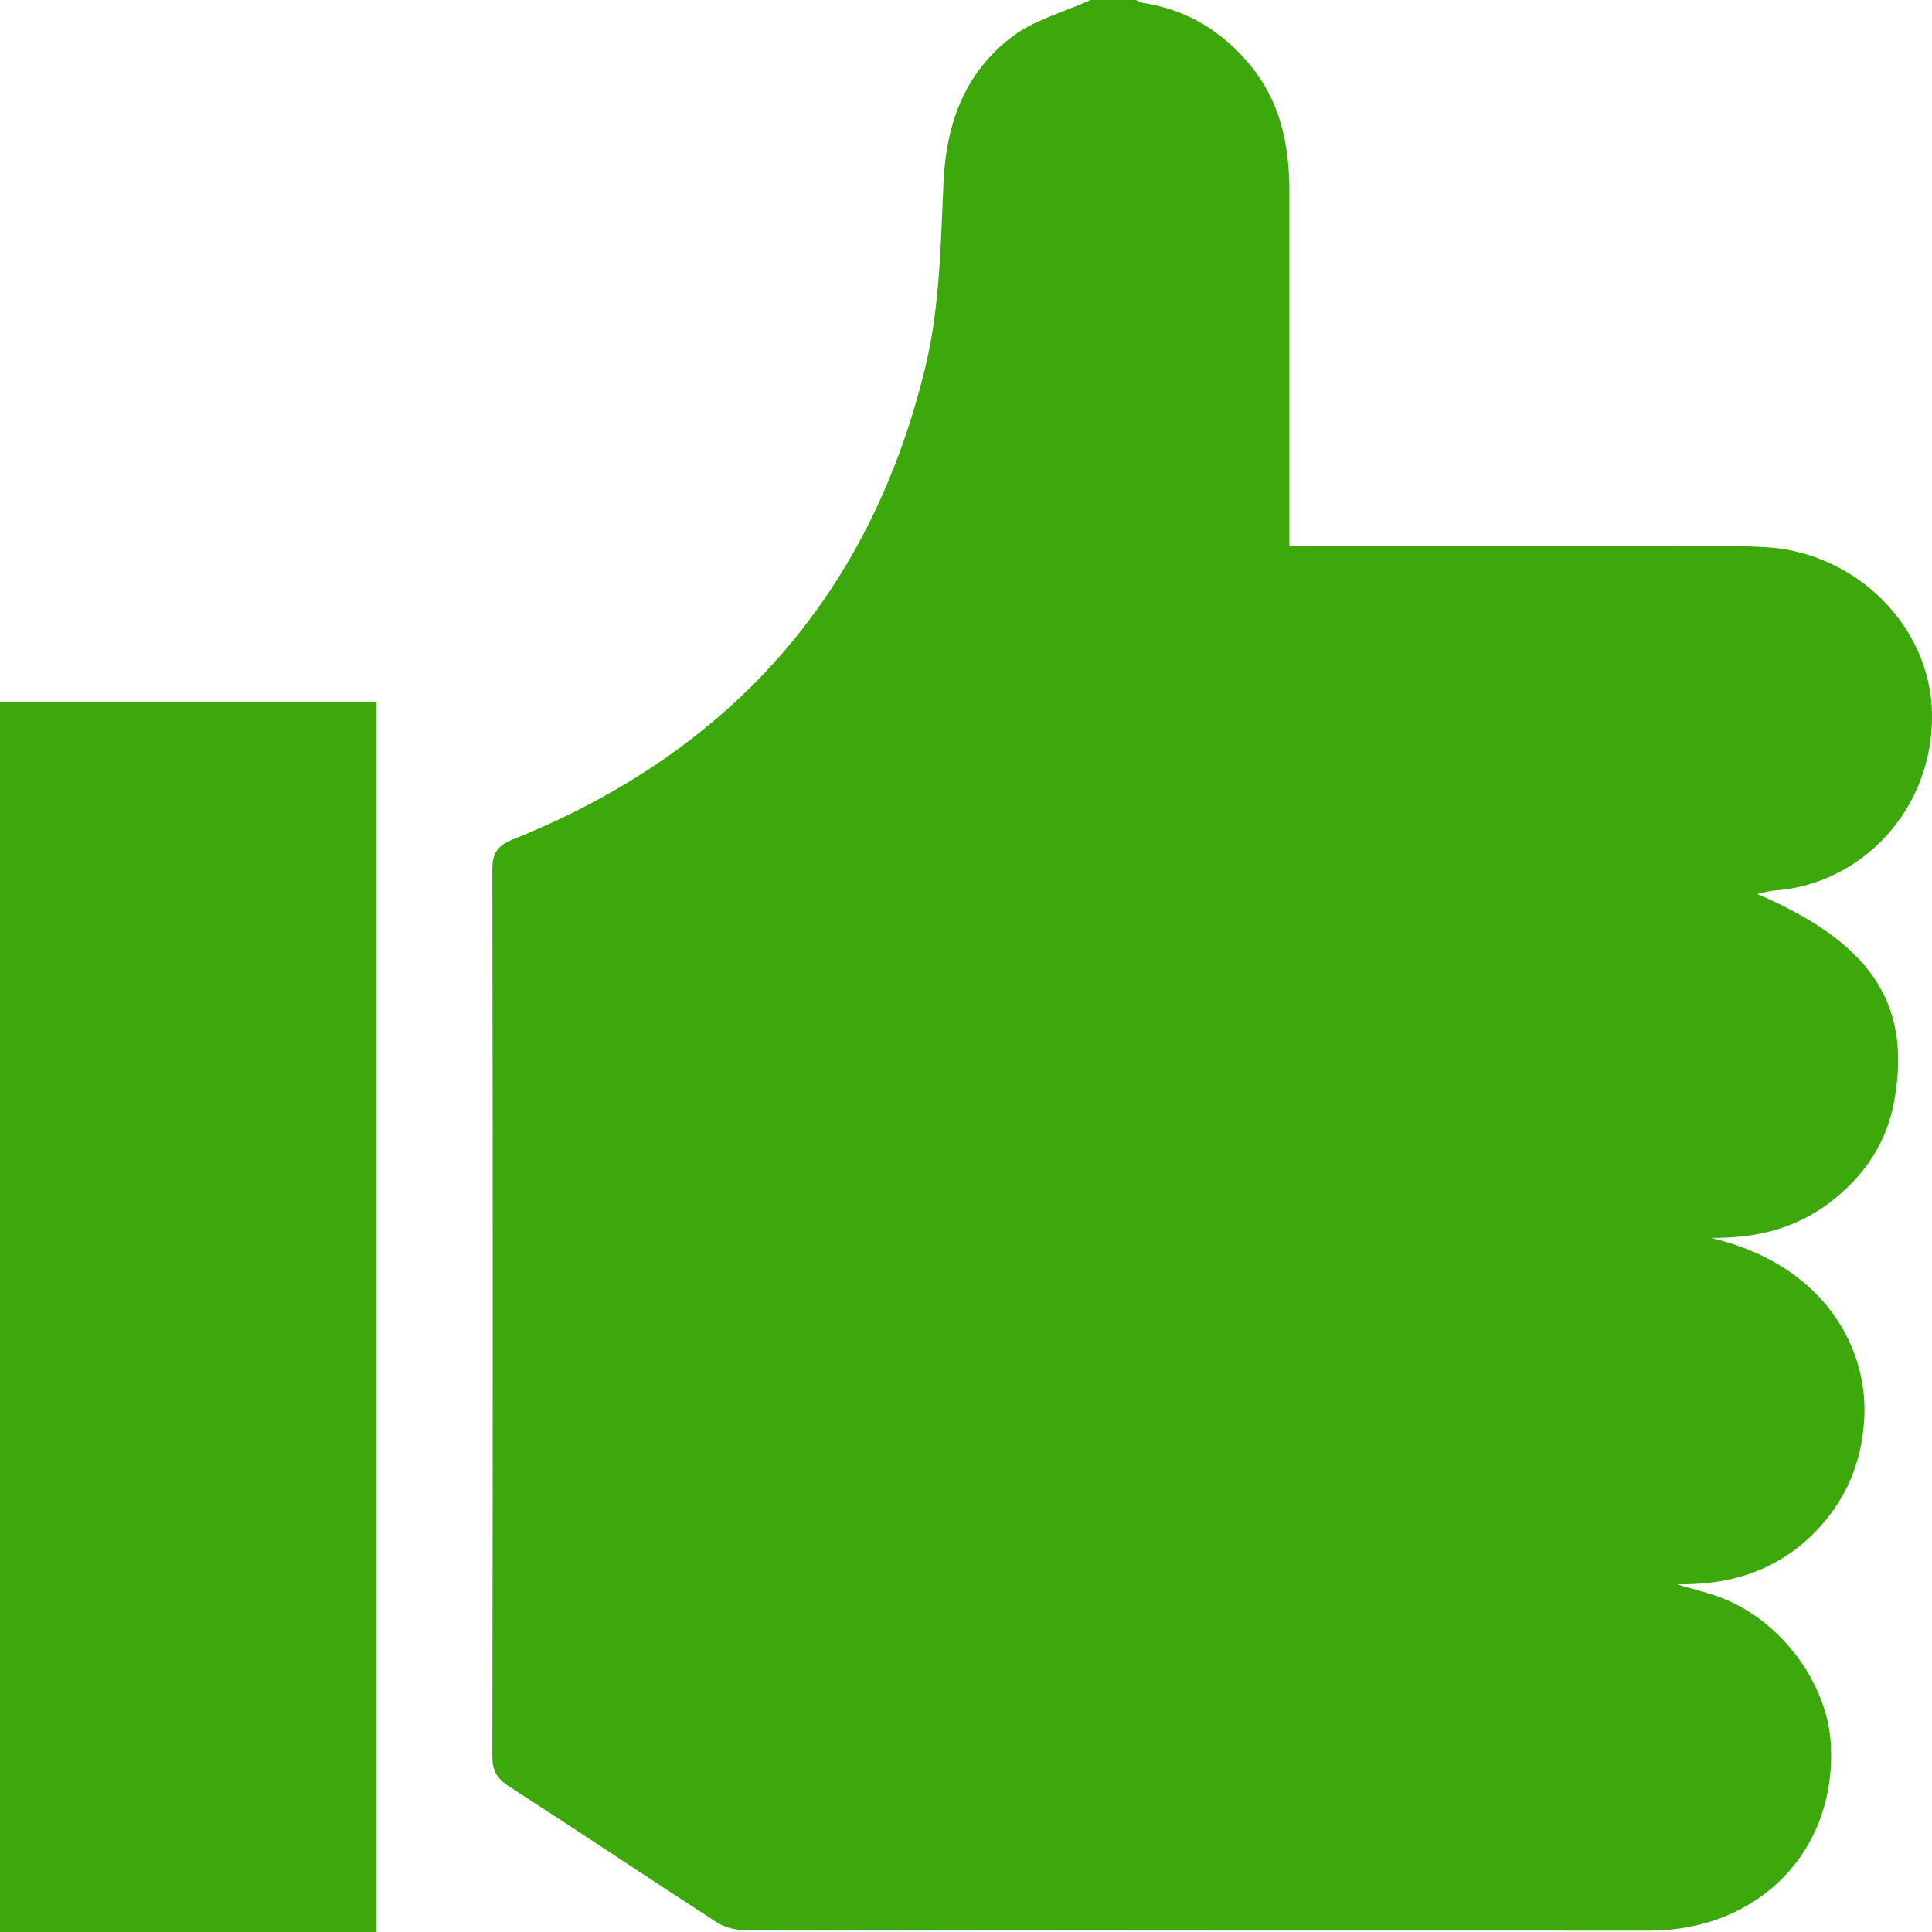
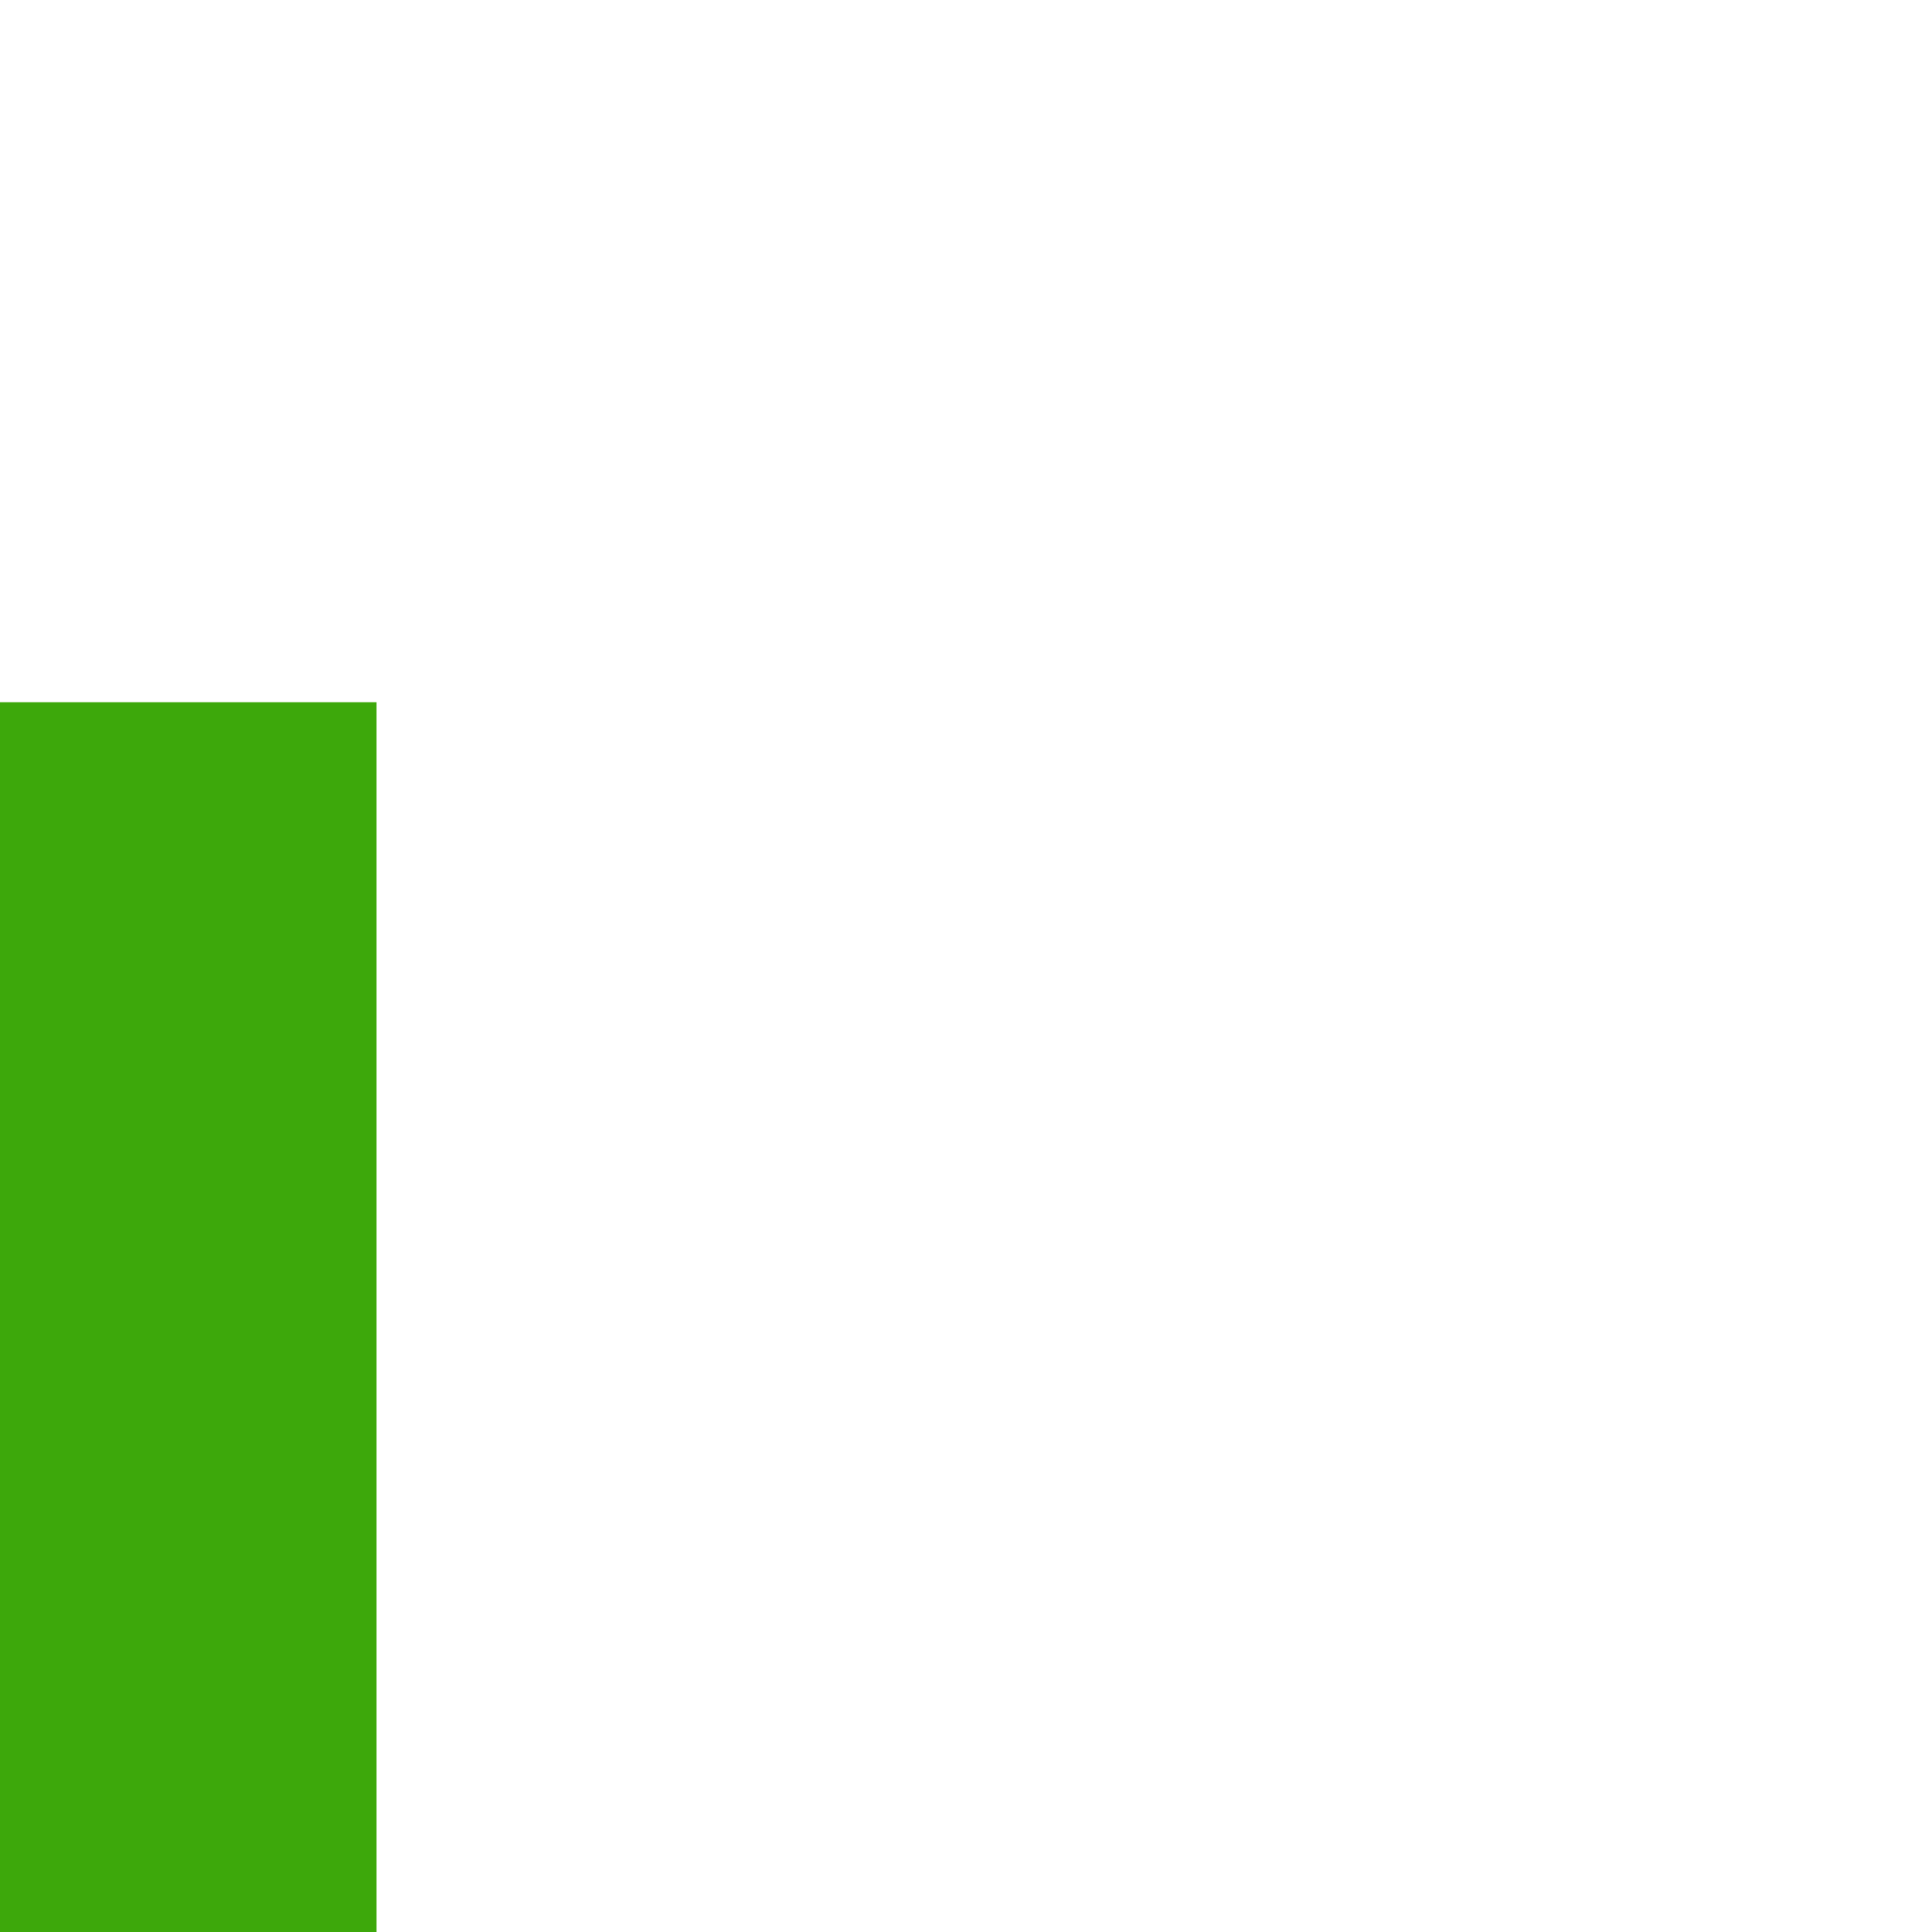
<svg xmlns="http://www.w3.org/2000/svg" width="11" height="11" viewBox="0 0 11 11" fill="none">
-   <path d="M6.209 0C6.295 0 6.381 0 6.467 0C6.481 0.005 6.491 0.013 6.505 0.016C6.758 0.054 6.959 0.178 7.121 0.374C7.29 0.581 7.341 0.826 7.341 1.084C7.341 1.714 7.341 2.343 7.341 2.973C7.341 3.016 7.341 3.056 7.341 3.11C7.392 3.11 7.43 3.11 7.471 3.11C8.087 3.11 8.703 3.11 9.319 3.11C9.561 3.11 9.806 3.102 10.048 3.115C10.569 3.142 10.995 3.57 11 4.067C11.008 4.603 10.602 5.039 10.096 5.071C10.069 5.074 10.042 5.082 10.005 5.09C10.65 5.367 10.882 5.711 10.787 6.257C10.747 6.499 10.618 6.693 10.422 6.844C10.228 6.992 10.007 7.051 9.741 7.048C10.397 7.202 10.645 7.691 10.613 8.097C10.594 8.366 10.483 8.592 10.282 8.773C10.077 8.953 9.835 9.025 9.547 9.02C9.636 9.047 9.706 9.063 9.773 9.087C10.123 9.206 10.405 9.572 10.424 9.932C10.457 10.537 10.015 10.992 9.391 10.992C7.672 10.992 5.956 10.992 4.237 10.989C4.18 10.989 4.116 10.97 4.07 10.938C3.677 10.683 3.287 10.422 2.895 10.169C2.825 10.123 2.803 10.077 2.803 9.997C2.806 8.315 2.806 6.631 2.803 4.95C2.803 4.856 2.833 4.815 2.919 4.78C4.164 4.28 4.963 3.379 5.273 2.071C5.351 1.738 5.356 1.385 5.372 1.038C5.388 0.686 5.504 0.39 5.792 0.188C5.91 0.108 6.066 0.065 6.209 0Z" fill="#3DA80B" />
  <path d="M0 3.998C0.713 3.998 1.423 3.998 2.144 3.998C2.144 6.333 2.144 8.66 2.144 11C1.428 11 0.713 11 0 11C0 8.665 0 6.33 0 3.998Z" fill="#3DA80B" />
</svg>